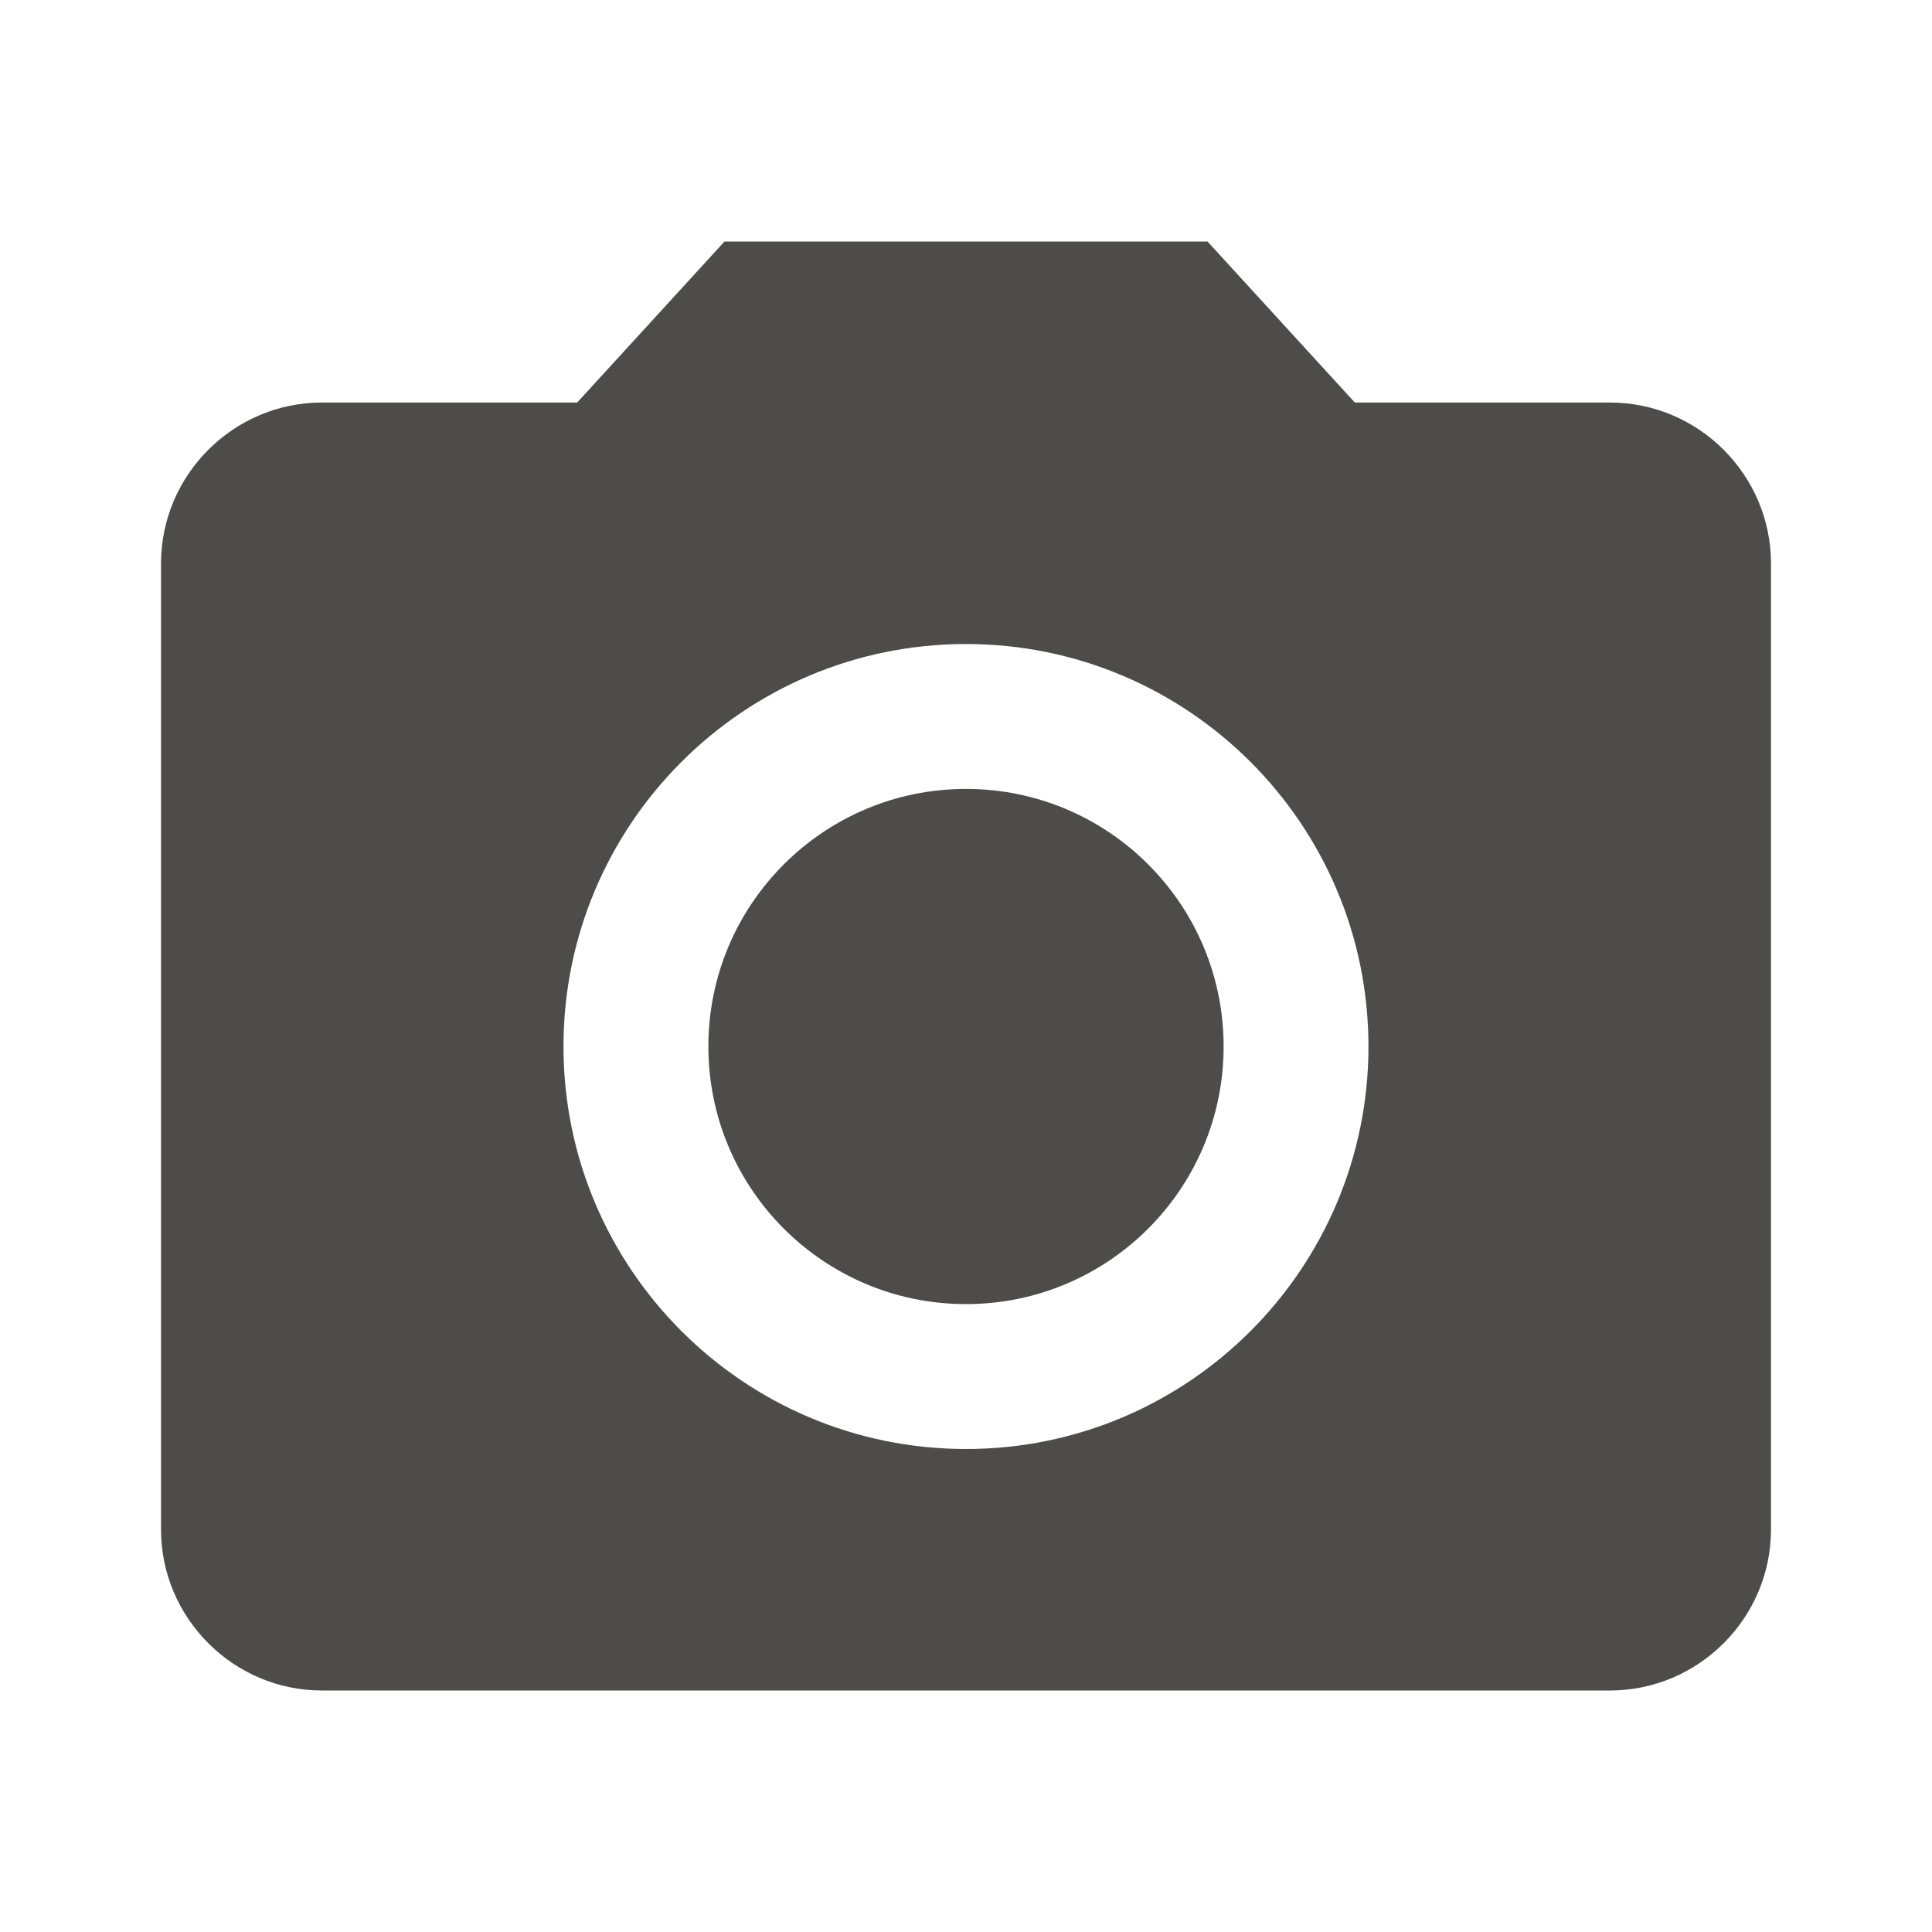
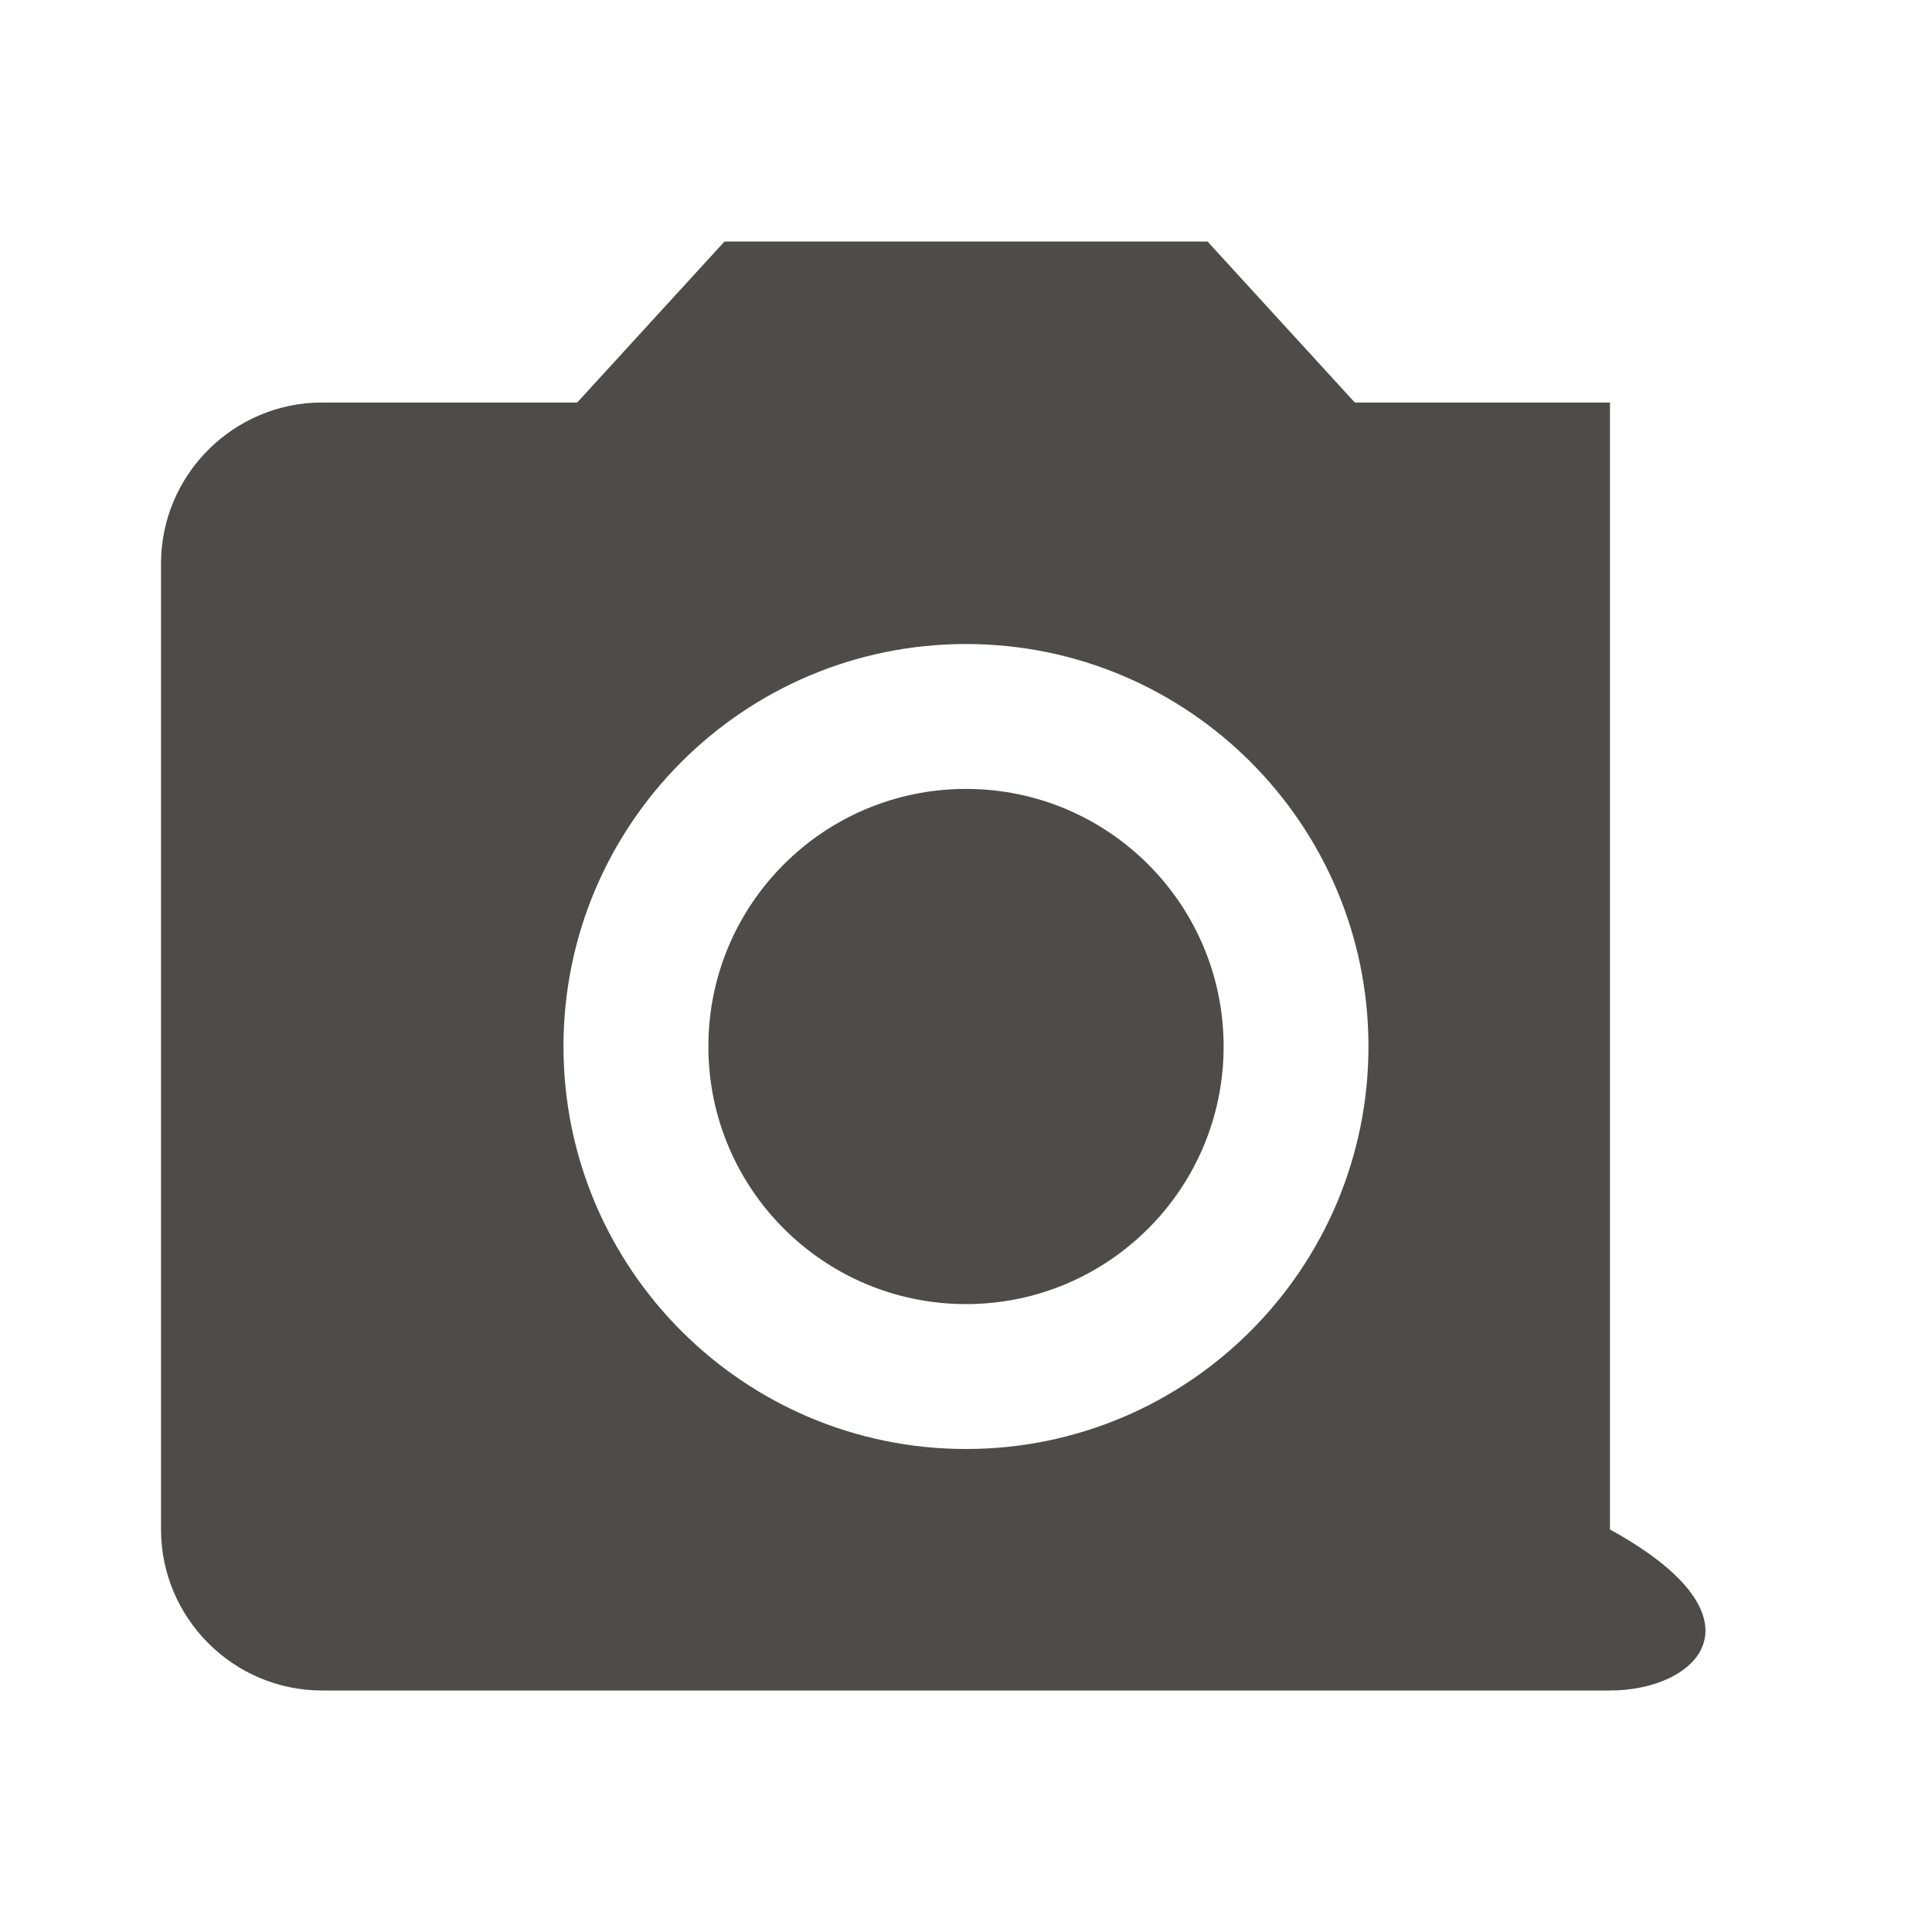
<svg xmlns="http://www.w3.org/2000/svg" width="32" height="32" viewBox="0 0 32 32" fill="none">
-   <path fill-rule="evenodd" clip-rule="evenodd" d="M9.56 6.667L12 4H20L22.44 6.667H26.666C28.133 6.667 29.333 7.867 29.333 9.333V25.333C29.333 26.8 28.133 28 26.666 28H5.333C3.866 28 2.667 26.8 2.667 25.333V9.333C2.667 7.867 3.866 6.667 5.333 6.667H9.56ZM9.333 17.333C9.333 21.013 12.32 24 16 24C19.68 24 22.666 21.013 22.666 17.333C22.666 13.653 19.68 10.667 16 10.667C12.32 10.667 9.333 13.653 9.333 17.333ZM20.267 17.333C20.267 19.69 18.356 21.6 16 21.6C13.643 21.6 11.733 19.69 11.733 17.333C11.733 14.977 13.643 13.067 16 13.067C18.356 13.067 20.267 14.977 20.267 17.333Z" fill="#4D4C4A" />
+   <path fill-rule="evenodd" clip-rule="evenodd" d="M9.56 6.667L12 4H20L22.44 6.667H26.666V25.333C29.333 26.8 28.133 28 26.666 28H5.333C3.866 28 2.667 26.8 2.667 25.333V9.333C2.667 7.867 3.866 6.667 5.333 6.667H9.56ZM9.333 17.333C9.333 21.013 12.32 24 16 24C19.68 24 22.666 21.013 22.666 17.333C22.666 13.653 19.68 10.667 16 10.667C12.32 10.667 9.333 13.653 9.333 17.333ZM20.267 17.333C20.267 19.69 18.356 21.6 16 21.6C13.643 21.6 11.733 19.69 11.733 17.333C11.733 14.977 13.643 13.067 16 13.067C18.356 13.067 20.267 14.977 20.267 17.333Z" fill="#4D4C4A" />
</svg>